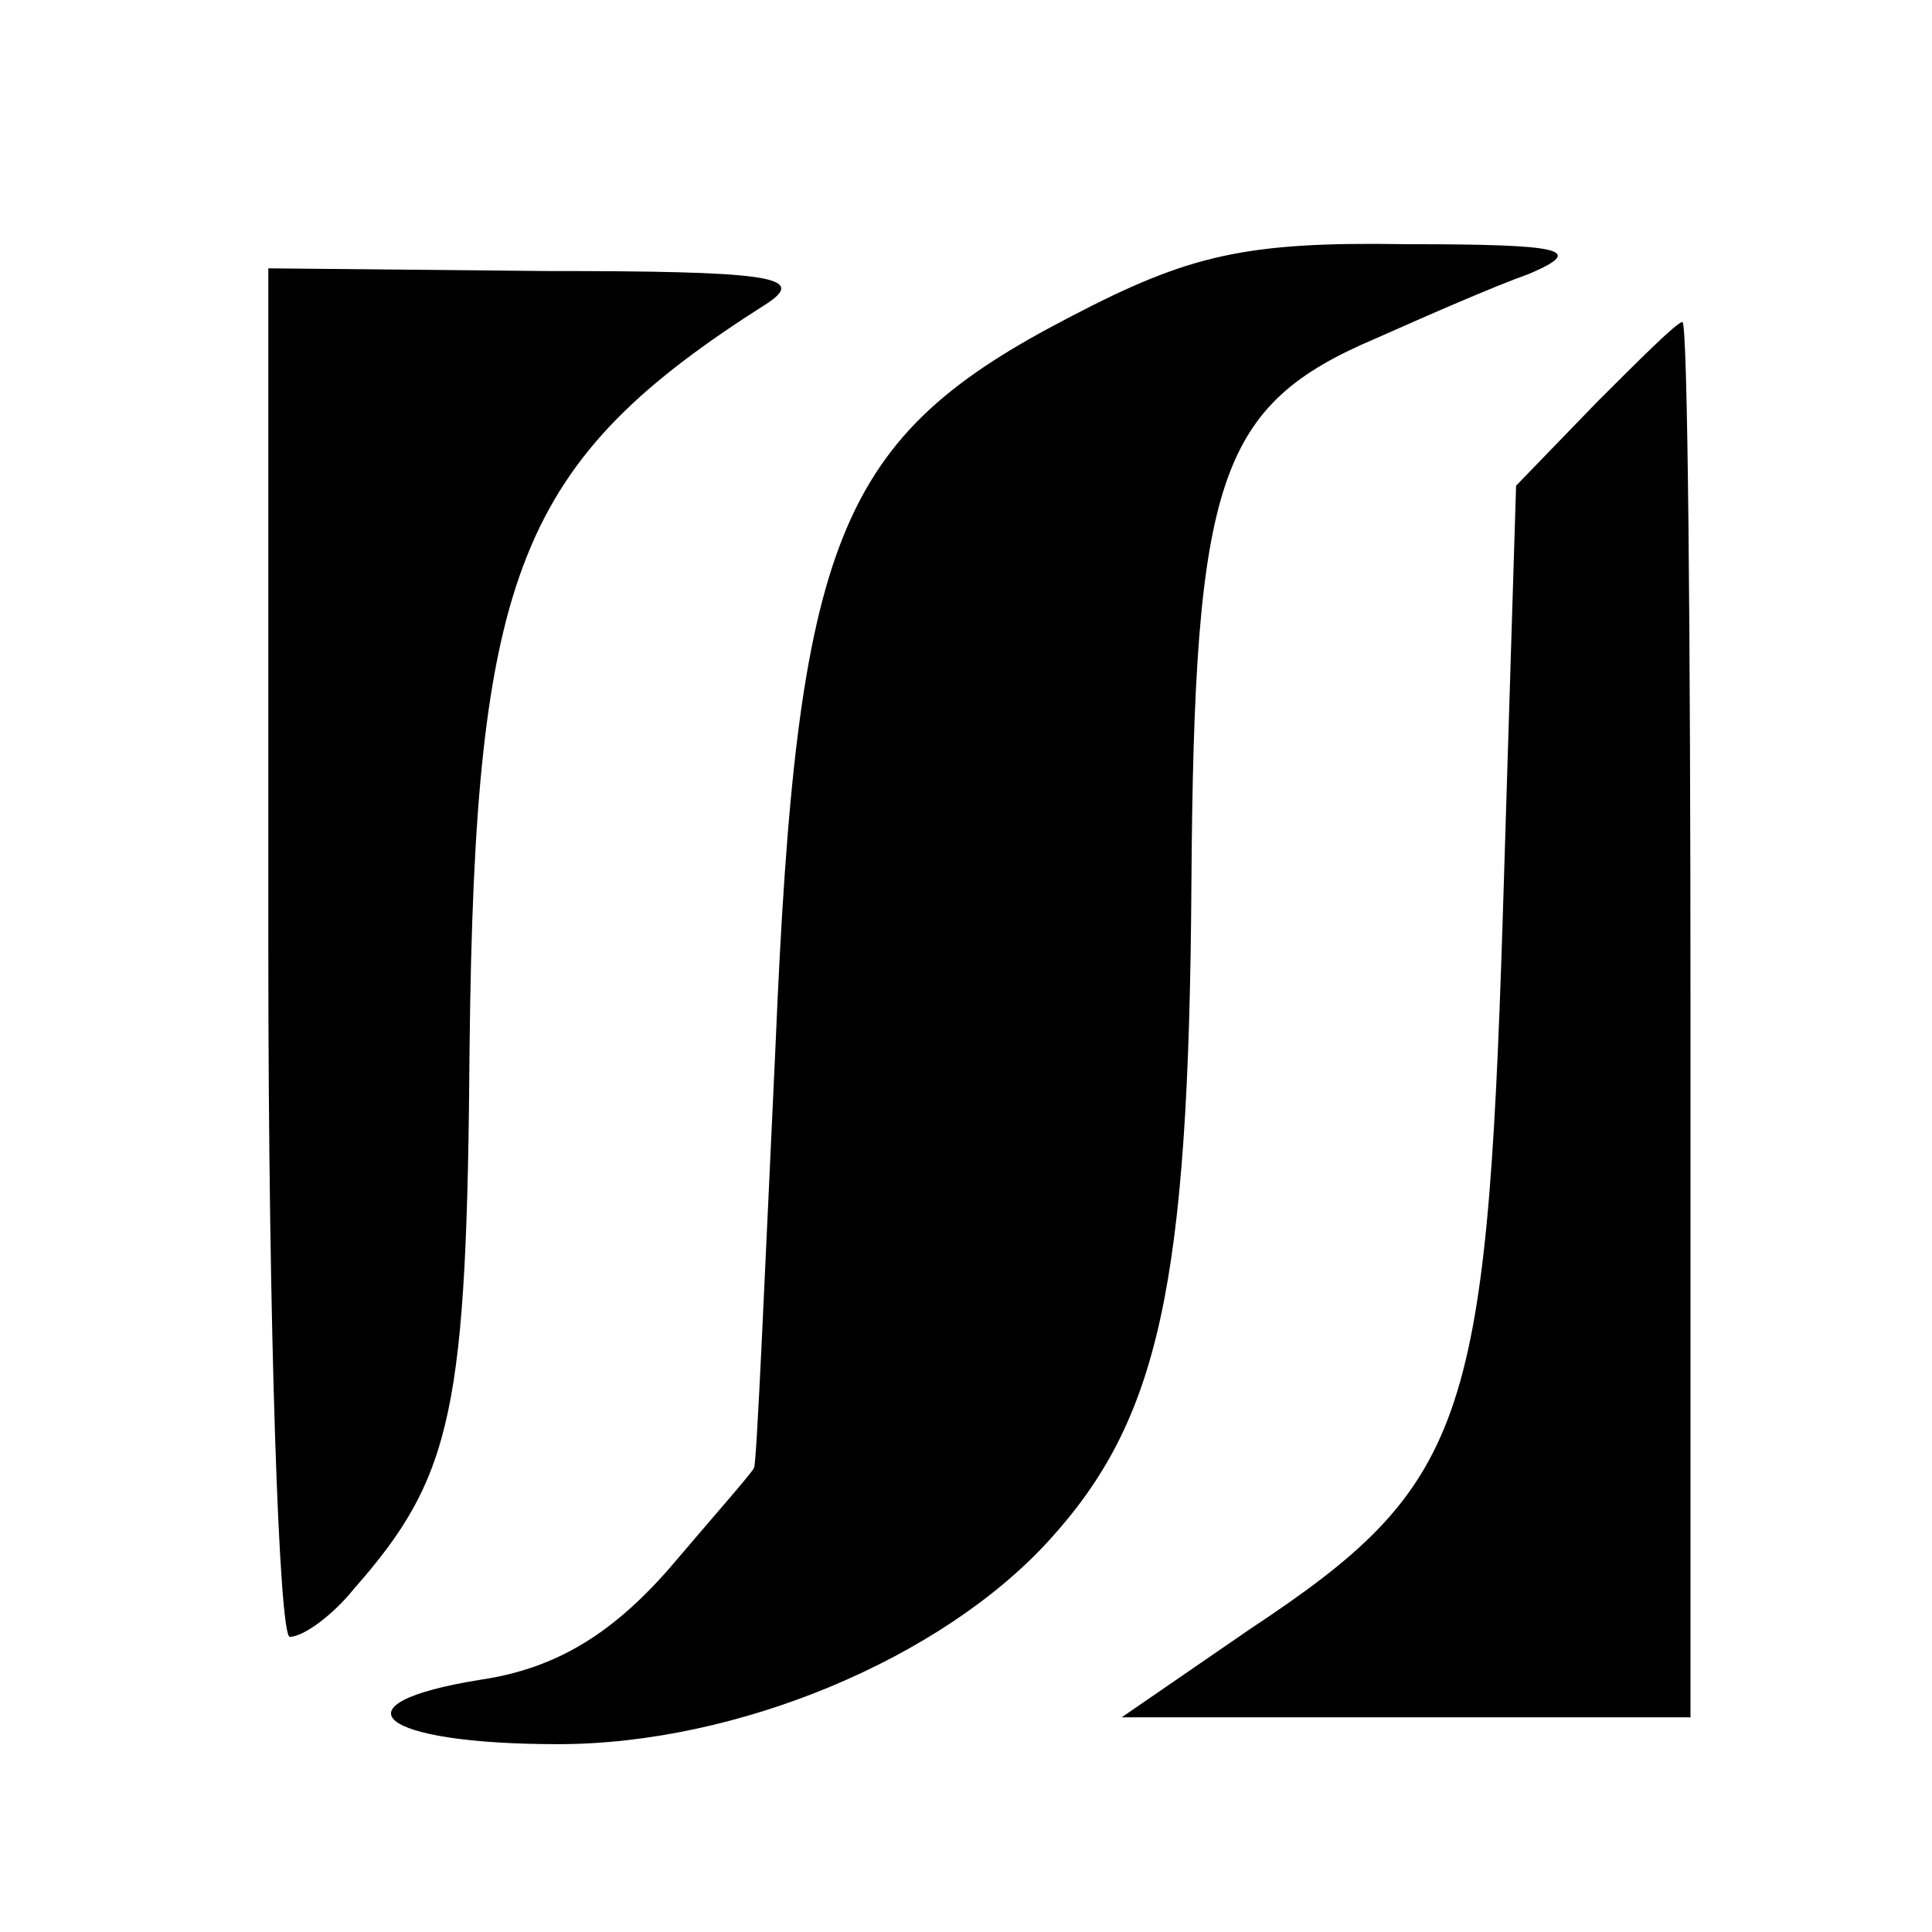
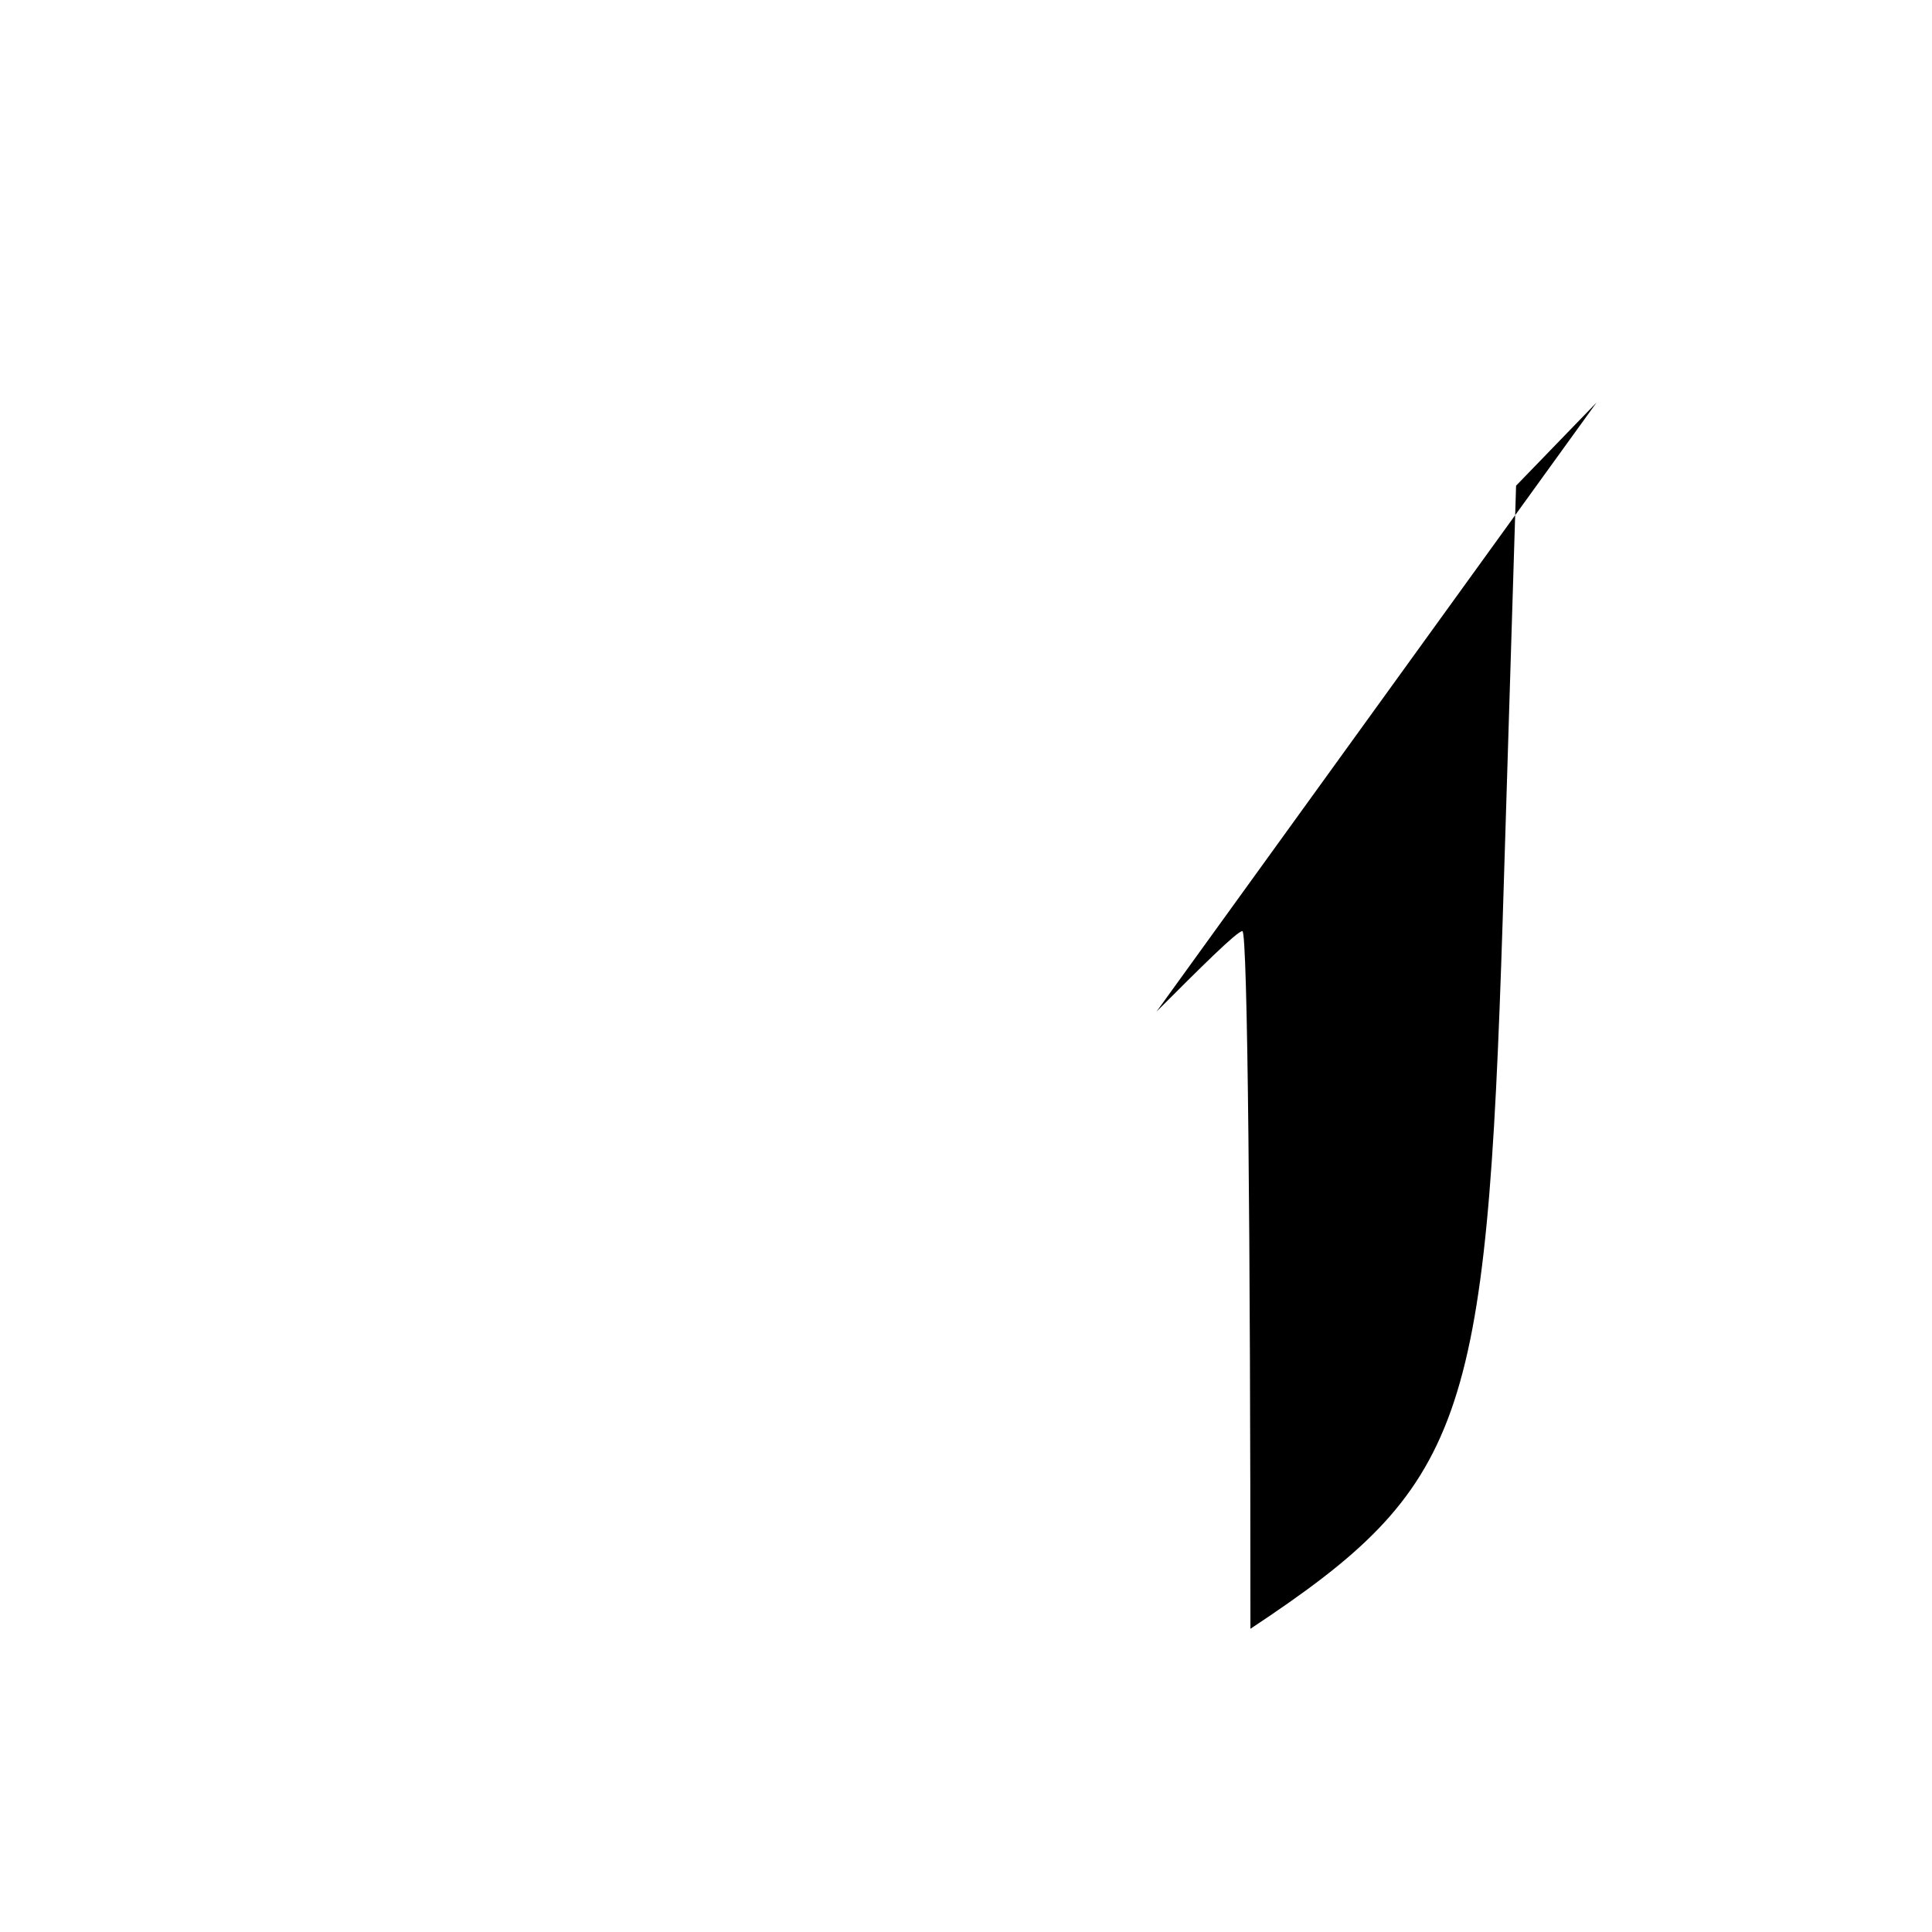
<svg xmlns="http://www.w3.org/2000/svg" version="1.0" width="72pt" height="72pt" viewBox="0 0 72 72" preserveAspectRatio="xMidYMid meet">
  <g transform="translate(0,72) scale(0.1,-0.1)" fill="#000000" stroke="none">
-     <path d="M399 602 c-87 -45 -102 -82 -110 -272 -4 -85 -7 -156 -8 -157 0 -1 -15 -18 -32 -38 -22 -25 -43 -37 -70 -41 -56 -9 -38 -24 29 -24 67 0 143 32 183 76 41 45 52 95 53 244 1 152 10 179 69 204 18 8 43 19 57 24 21 9 13 11 -46 11 -60 1 -81 -4 -125 -27z" />
-     <path d="M100 365 c0 -140 4 -255 8 -255 5 0 16 8 24 18 37 42 42 67 43 202 2 177 18 218 111 277 15 10 0 12 -83 12 l-103 1 0 -255z" />
-     <path d="M595 570 l-30 -31 -5 -162 c-6 -188 -14 -211 -94 -264 l-48 -33 106 0 106 0 0 260 c0 143 -1 260 -3 260 -2 0 -16 -14 -32 -30z" />
+     <path d="M595 570 l-30 -31 -5 -162 c-6 -188 -14 -211 -94 -264 c0 143 -1 260 -3 260 -2 0 -16 -14 -32 -30z" />
  </g>
</svg>